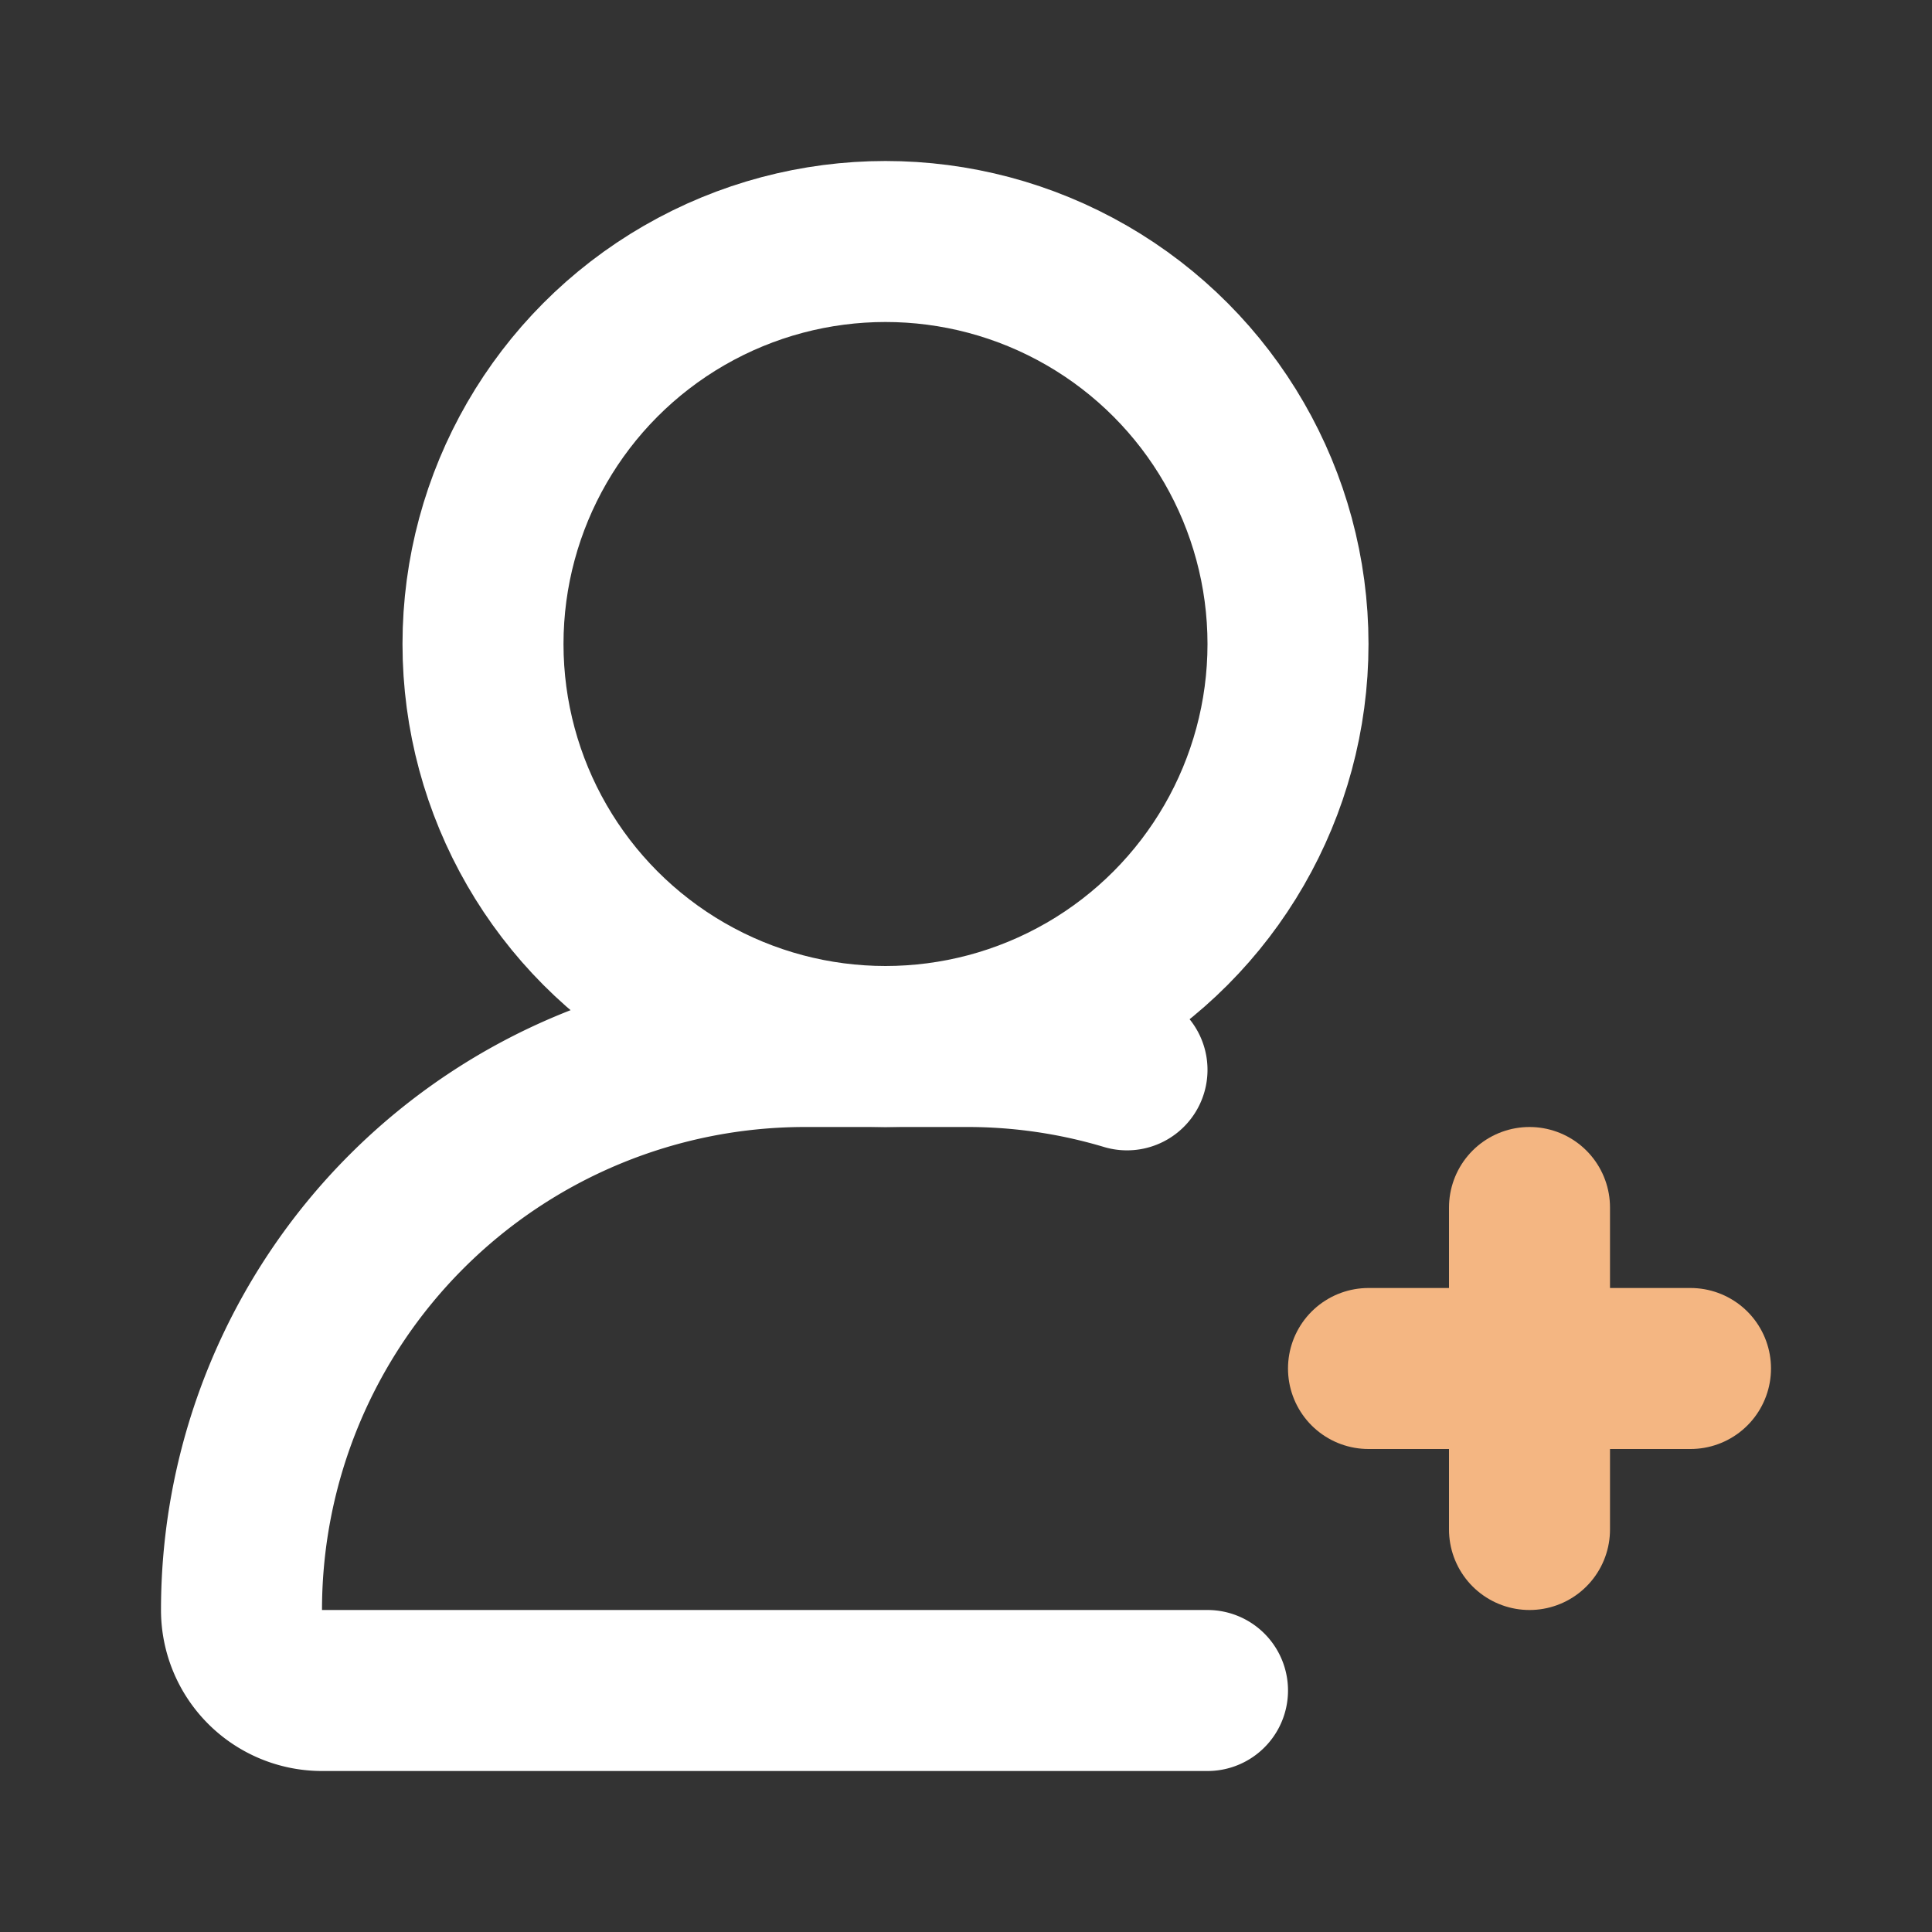
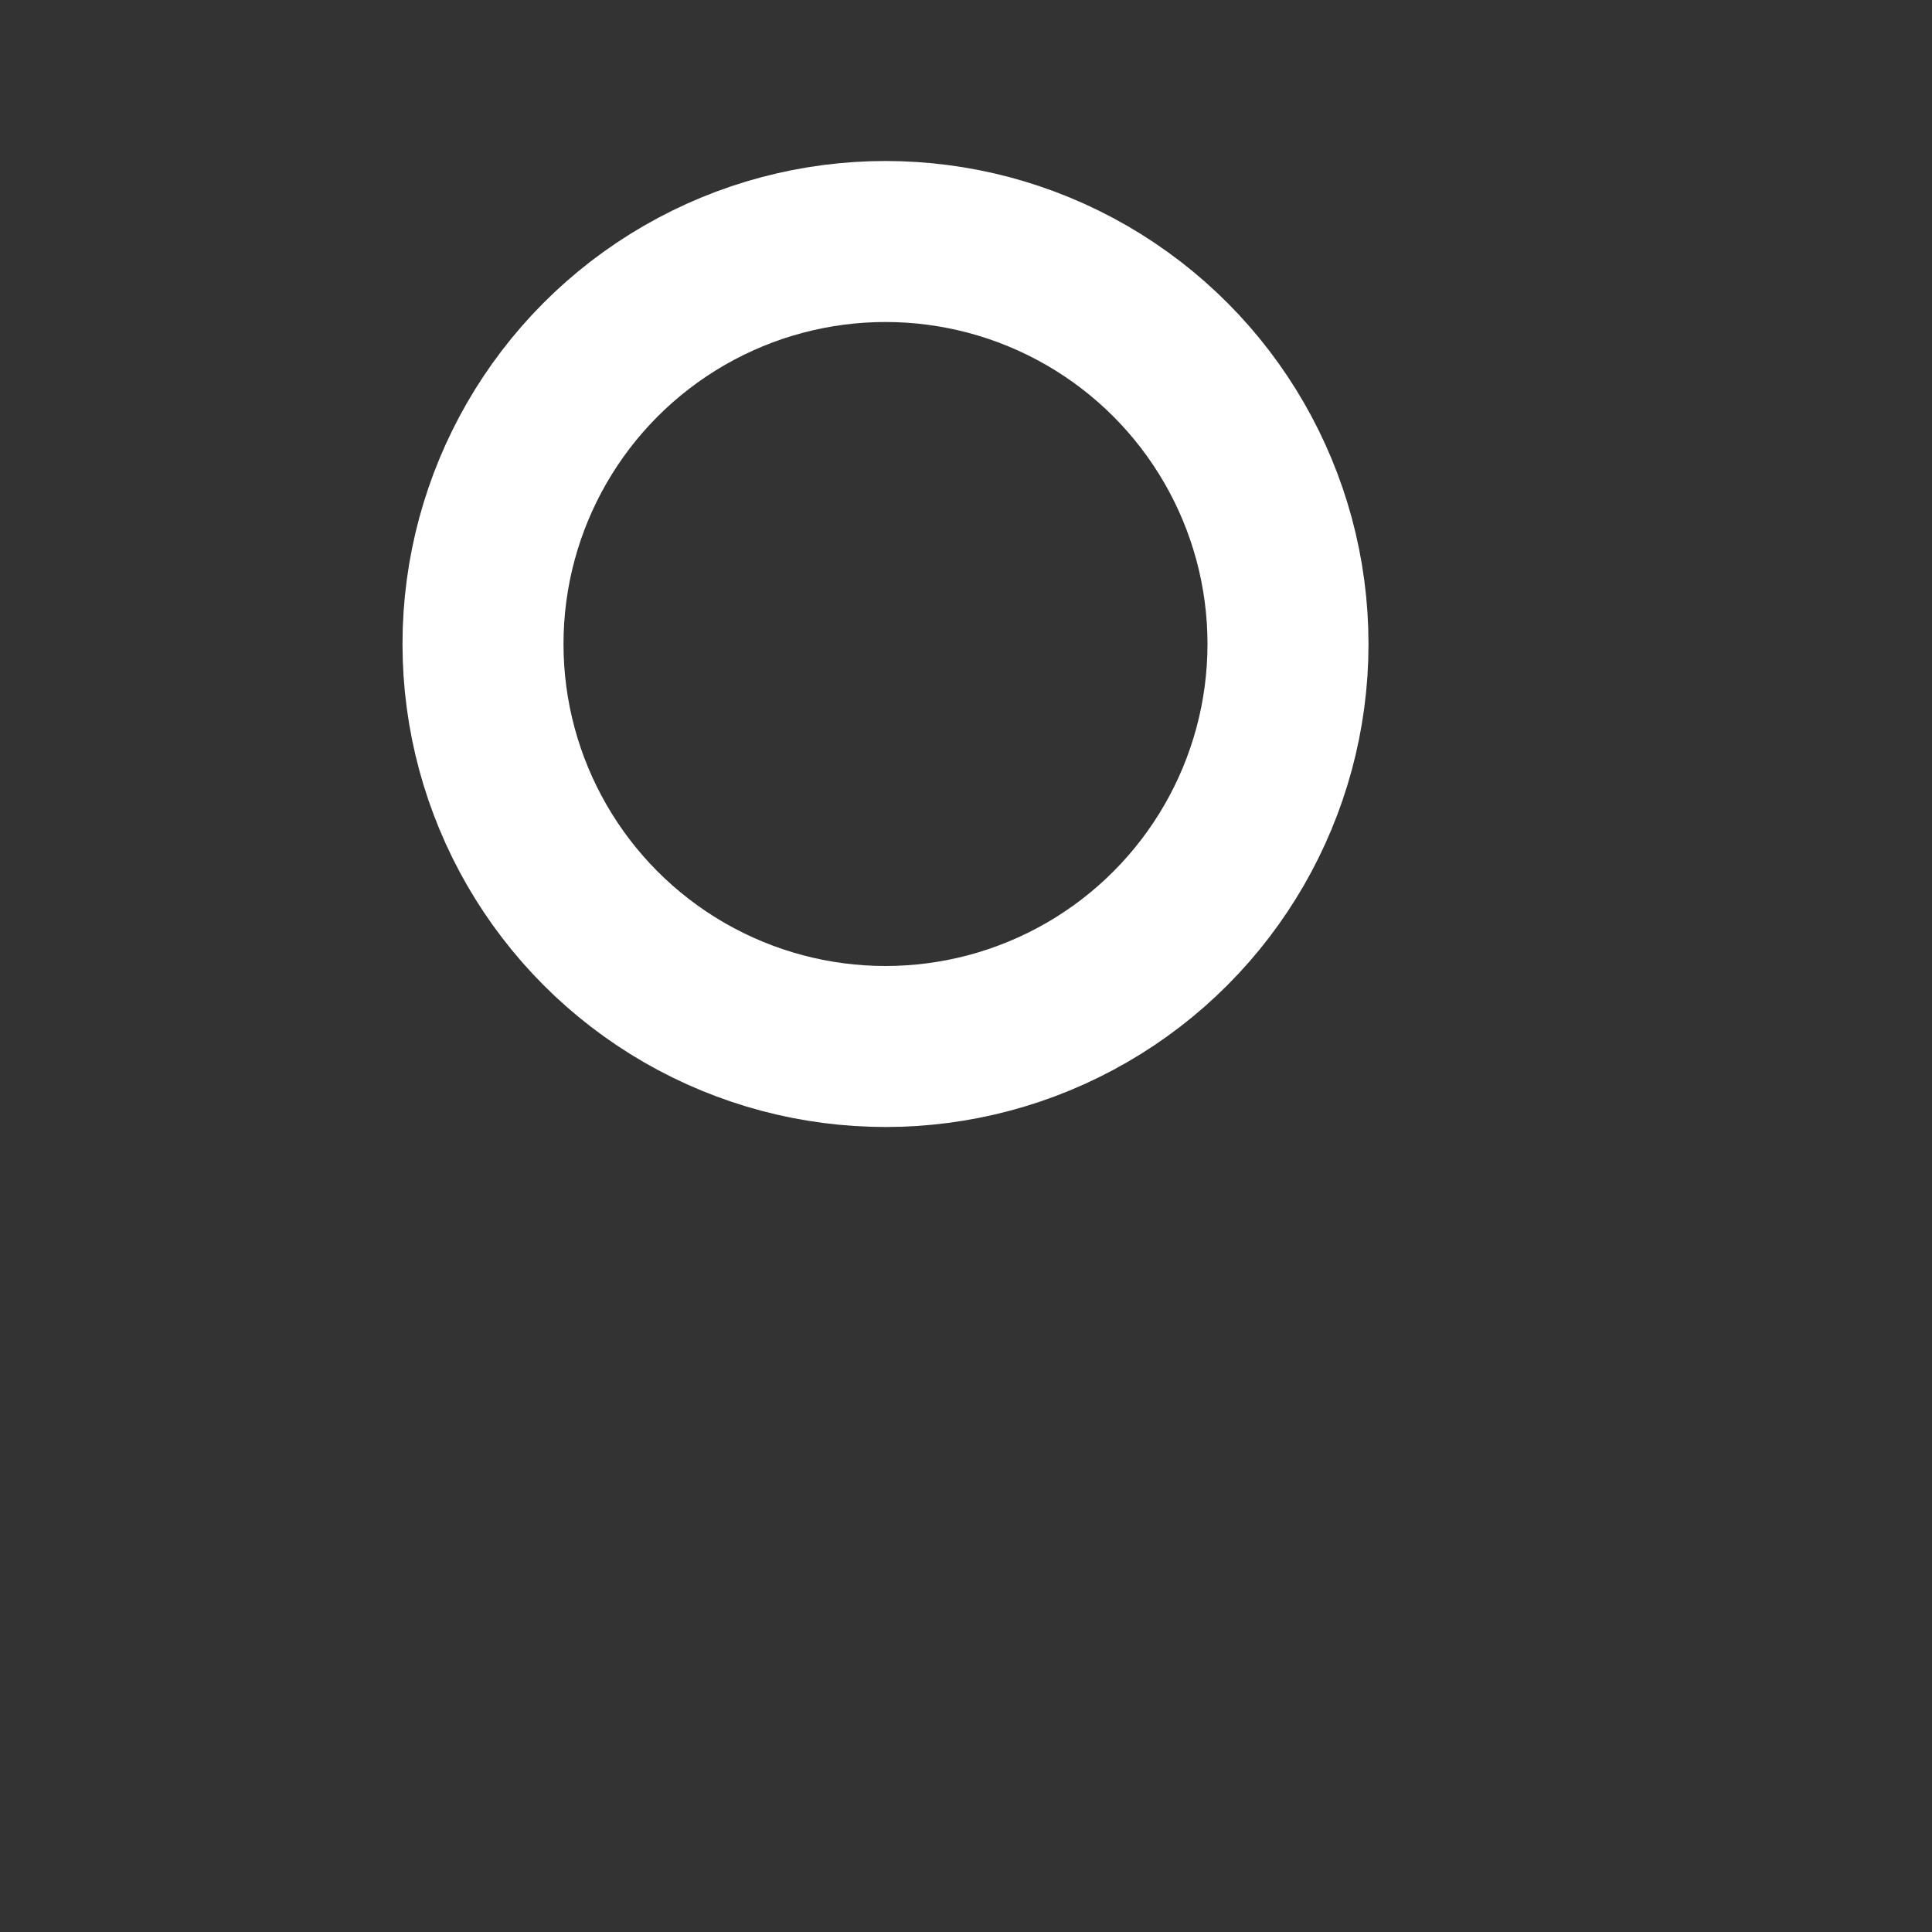
<svg xmlns="http://www.w3.org/2000/svg" fill="#000000" width="800px" height="800px" viewBox="0 0 24 24" id="add-user-2" data-name="Line Color" class="icon line-color">
  <rect x="0" y="0" width="24" height="24" fill="#333333" stroke="none" />
  <g id="SVGRepo_bgCarrier" stroke-width="0" />
  <g id="SVGRepo_tracerCarrier" stroke-linecap="round" stroke-linejoin="round" />
  <g id="SVGRepo_iconCarrier">
-     <path id="secondary" d="M17,17h4m-2-2v4" style="fill: none; stroke: #F4B682; stroke-linecap: round; stroke-linejoin: round; stroke-width: 2;" />
-     <path id="primary" d="M14,13.29A6.91,6.91,0,0,0,12,13H10a7,7,0,0,0-7,7,1,1,0,0,0,1,1H15" style="fill: none; stroke: #ffffff; stroke-linecap: round; stroke-linejoin: round; stroke-width: 2;" />
    <circle id="primary-2" data-name="primary" cx="11" cy="8" r="5" style="fill: none; stroke: #ffffff; stroke-linecap: round; stroke-linejoin: round; stroke-width: 2;" />
  </g>
</svg>